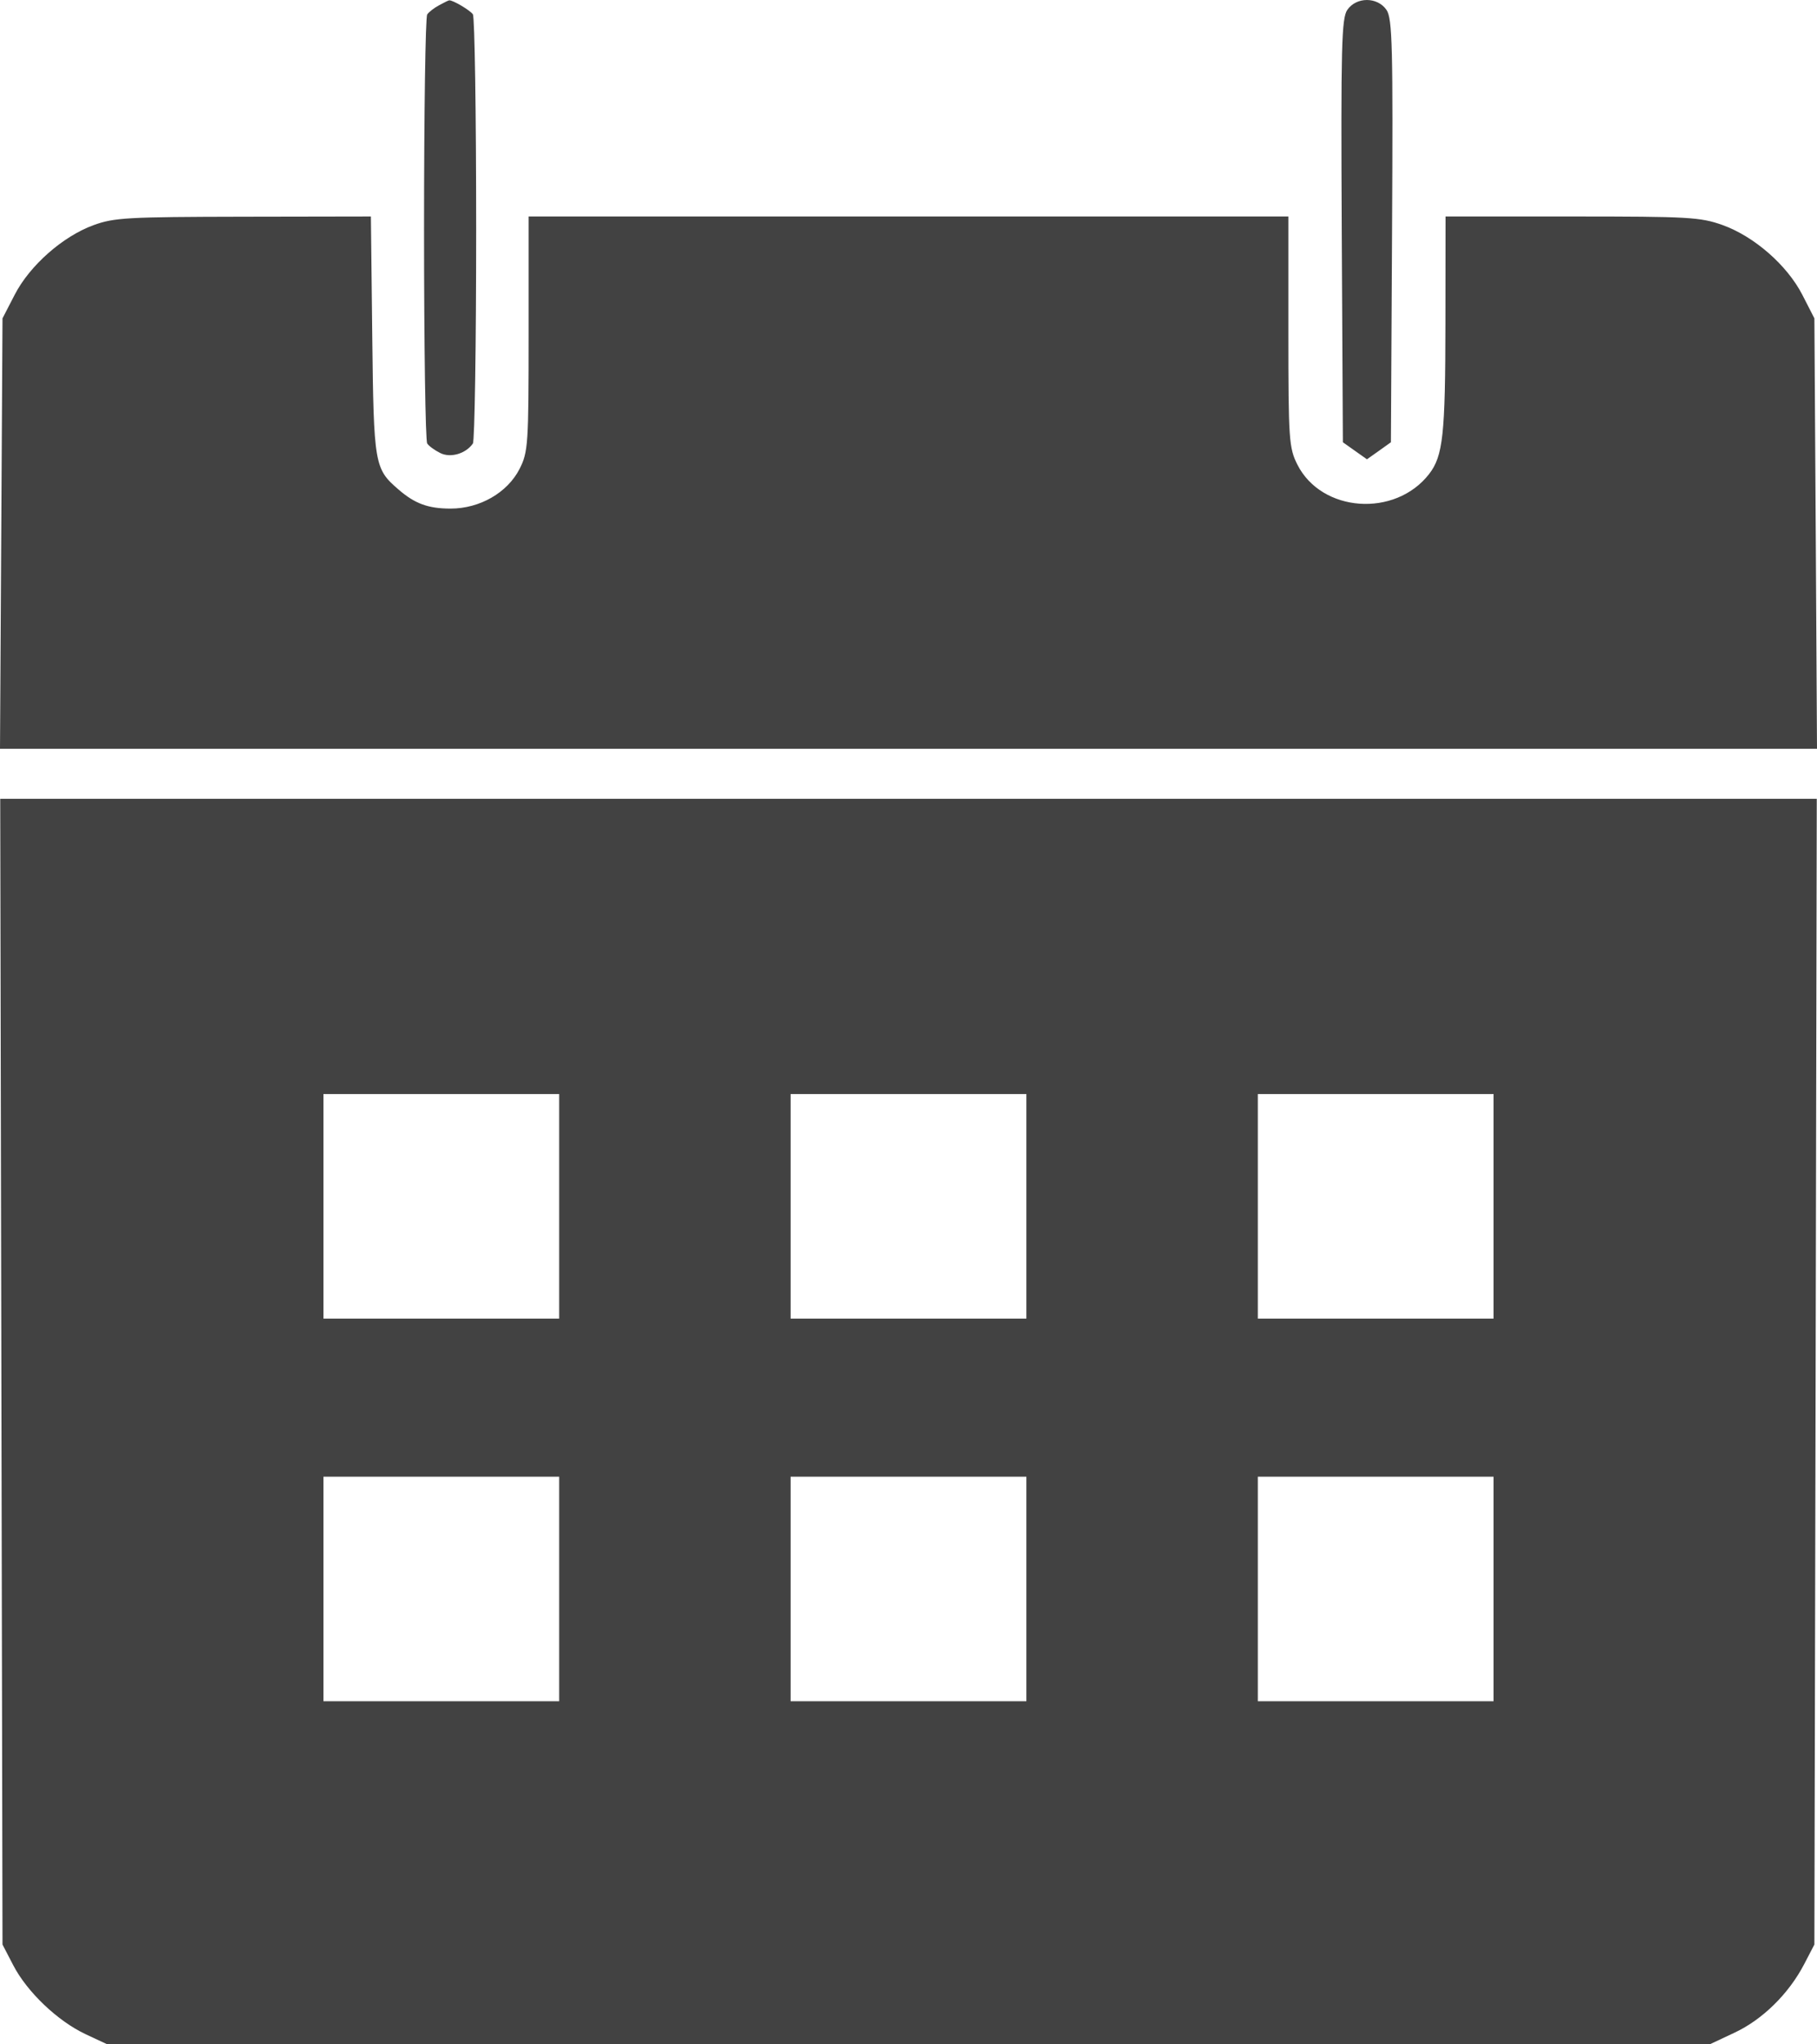
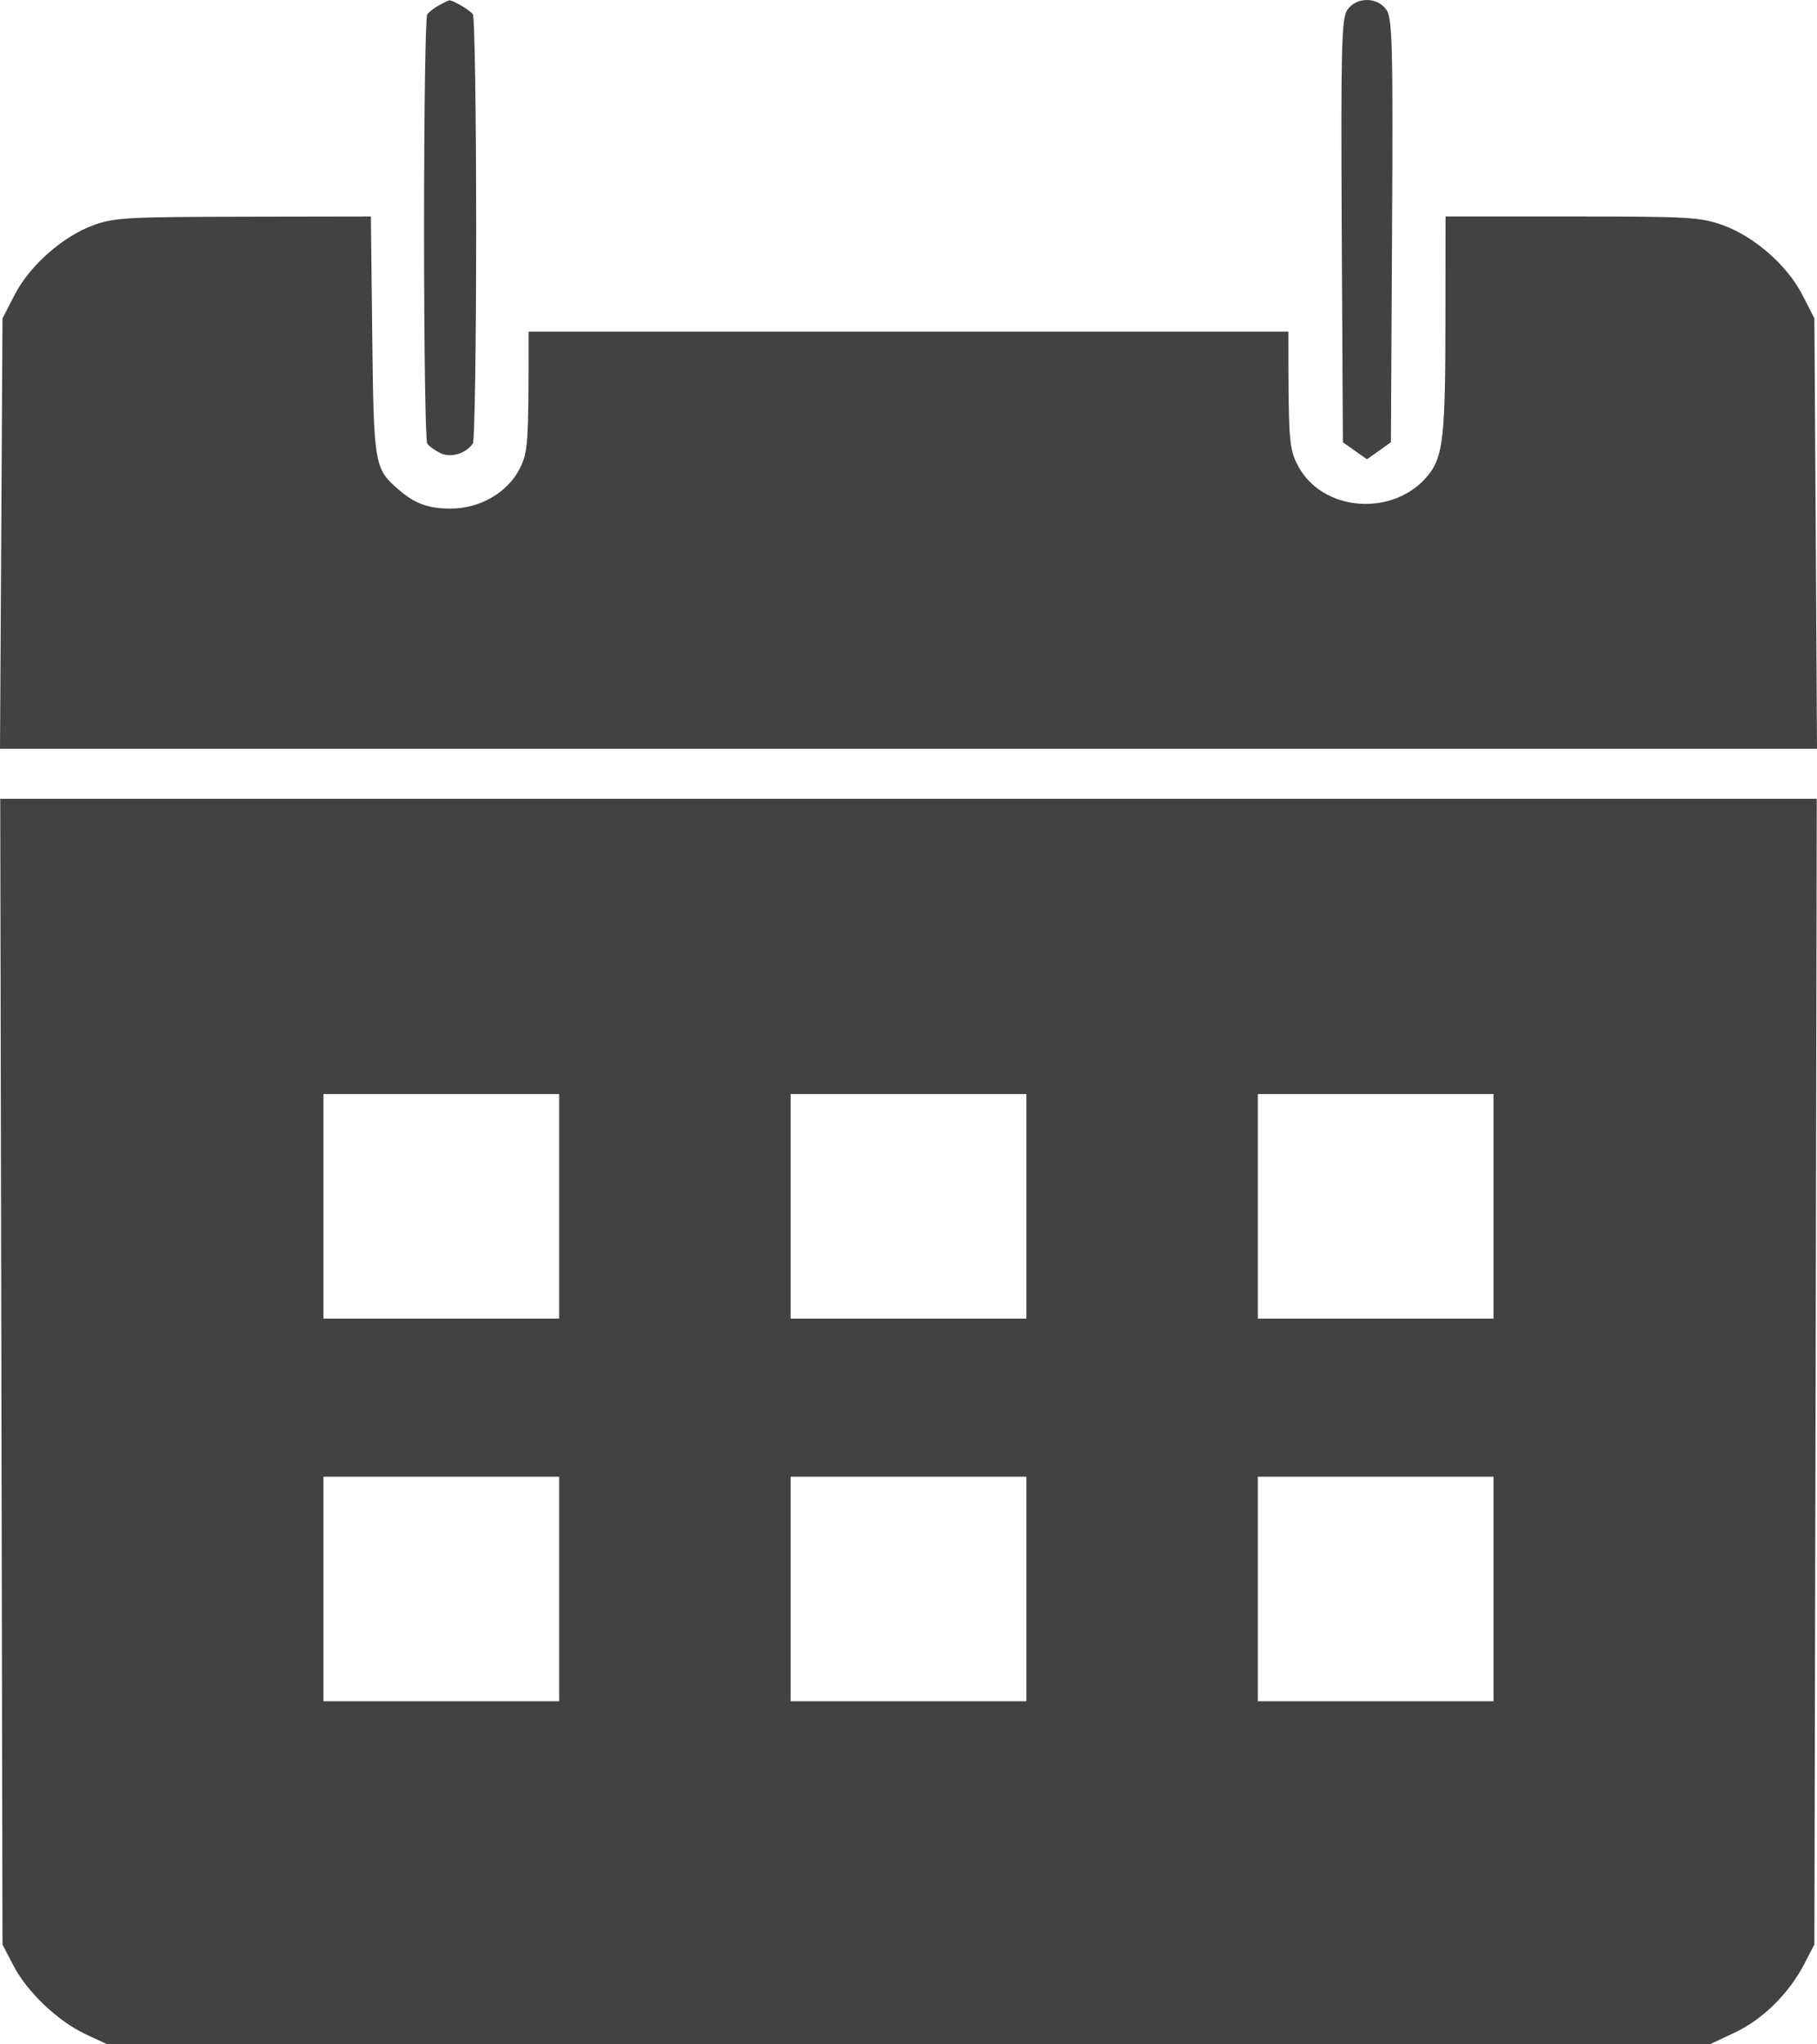
<svg xmlns="http://www.w3.org/2000/svg" width="16" height="18" viewBox="0 0 16 18" fill="none">
-   <path fill-rule="evenodd" clip-rule="evenodd" d="M3.867 0.046C3.825 0.068 3.777 0.105 3.762 0.127C3.746 0.149 3.734 0.999 3.734 2.016C3.734 3.033 3.746 3.883 3.762 3.905C3.777 3.928 3.829 3.965 3.877 3.989C3.967 4.034 4.102 3.995 4.164 3.905C4.18 3.883 4.193 3.033 4.193 2.016C4.193 0.999 4.18 0.148 4.164 0.126C4.139 0.09 3.987 4.57756e-05 3.956 0.003C3.949 0.003 3.909 0.023 3.867 0.046ZM11.864 0.087C11.813 0.162 11.807 0.413 11.815 2.033L11.825 3.894L11.931 3.969L12.037 4.044L12.143 3.969L12.248 3.894L12.258 2.033C12.267 0.413 12.261 0.162 12.209 0.087C12.129 -0.029 11.944 -0.029 11.864 0.087ZM0.822 1.983C0.552 2.082 0.262 2.338 0.13 2.594L0.022 2.803L0.011 4.698L0 6.593H8H16L15.989 4.698L15.977 2.803L15.87 2.594C15.735 2.333 15.446 2.081 15.167 1.981C14.972 1.912 14.871 1.906 13.842 1.906H12.729L12.728 2.849C12.727 3.829 12.707 4.015 12.584 4.174C12.285 4.558 11.639 4.513 11.425 4.092C11.35 3.943 11.345 3.874 11.345 2.92V1.906H8H4.655V2.938C4.655 3.911 4.651 3.979 4.575 4.129C4.468 4.338 4.225 4.478 3.968 4.478C3.771 4.478 3.653 4.435 3.508 4.309C3.297 4.127 3.291 4.092 3.278 2.959L3.266 1.906L2.144 1.908C1.118 1.91 1.005 1.916 0.822 1.983ZM0.012 12.077L0.022 17.121L0.117 17.304C0.239 17.539 0.508 17.795 0.753 17.91L0.945 18H8H15.055L15.274 17.897C15.52 17.782 15.751 17.555 15.887 17.294L15.977 17.121L15.988 12.077L15.998 7.033H8H0.002L0.012 12.077ZM4.924 10.621V11.61H3.886H2.848V10.621V9.633H3.886H4.924V10.621ZM9.038 10.621V11.61H8H6.962V10.621V9.633H8H9.038V10.621ZM13.152 10.621V11.61H12.114H11.076V10.621V9.633H12.114H13.152V10.621ZM4.924 13.99V14.979H3.886H2.848V13.99V13.002H3.886H4.924V13.99ZM9.038 13.99V14.979H8H6.962V13.99V13.002H8H9.038V13.99ZM13.152 13.99V14.979H12.114H11.076V13.99V13.002H12.114H13.152V13.99Z" fill="#424242" />
+   <path fill-rule="evenodd" clip-rule="evenodd" d="M3.867 0.046C3.825 0.068 3.777 0.105 3.762 0.127C3.746 0.149 3.734 0.999 3.734 2.016C3.734 3.033 3.746 3.883 3.762 3.905C3.777 3.928 3.829 3.965 3.877 3.989C3.967 4.034 4.102 3.995 4.164 3.905C4.18 3.883 4.193 3.033 4.193 2.016C4.193 0.999 4.18 0.148 4.164 0.126C4.139 0.09 3.987 4.57756e-05 3.956 0.003C3.949 0.003 3.909 0.023 3.867 0.046ZM11.864 0.087C11.813 0.162 11.807 0.413 11.815 2.033L11.825 3.894L11.931 3.969L12.037 4.044L12.143 3.969L12.248 3.894L12.258 2.033C12.267 0.413 12.261 0.162 12.209 0.087C12.129 -0.029 11.944 -0.029 11.864 0.087ZM0.822 1.983C0.552 2.082 0.262 2.338 0.13 2.594L0.022 2.803L0.011 4.698L0 6.593H8H16L15.989 4.698L15.977 2.803L15.87 2.594C15.735 2.333 15.446 2.081 15.167 1.981C14.972 1.912 14.871 1.906 13.842 1.906H12.729L12.728 2.849C12.727 3.829 12.707 4.015 12.584 4.174C12.285 4.558 11.639 4.513 11.425 4.092C11.35 3.943 11.345 3.874 11.345 2.92H8H4.655V2.938C4.655 3.911 4.651 3.979 4.575 4.129C4.468 4.338 4.225 4.478 3.968 4.478C3.771 4.478 3.653 4.435 3.508 4.309C3.297 4.127 3.291 4.092 3.278 2.959L3.266 1.906L2.144 1.908C1.118 1.91 1.005 1.916 0.822 1.983ZM0.012 12.077L0.022 17.121L0.117 17.304C0.239 17.539 0.508 17.795 0.753 17.91L0.945 18H8H15.055L15.274 17.897C15.52 17.782 15.751 17.555 15.887 17.294L15.977 17.121L15.988 12.077L15.998 7.033H8H0.002L0.012 12.077ZM4.924 10.621V11.61H3.886H2.848V10.621V9.633H3.886H4.924V10.621ZM9.038 10.621V11.61H8H6.962V10.621V9.633H8H9.038V10.621ZM13.152 10.621V11.61H12.114H11.076V10.621V9.633H12.114H13.152V10.621ZM4.924 13.99V14.979H3.886H2.848V13.99V13.002H3.886H4.924V13.99ZM9.038 13.99V14.979H8H6.962V13.99V13.002H8H9.038V13.99ZM13.152 13.99V14.979H12.114H11.076V13.99V13.002H12.114H13.152V13.99Z" fill="#424242" />
</svg>